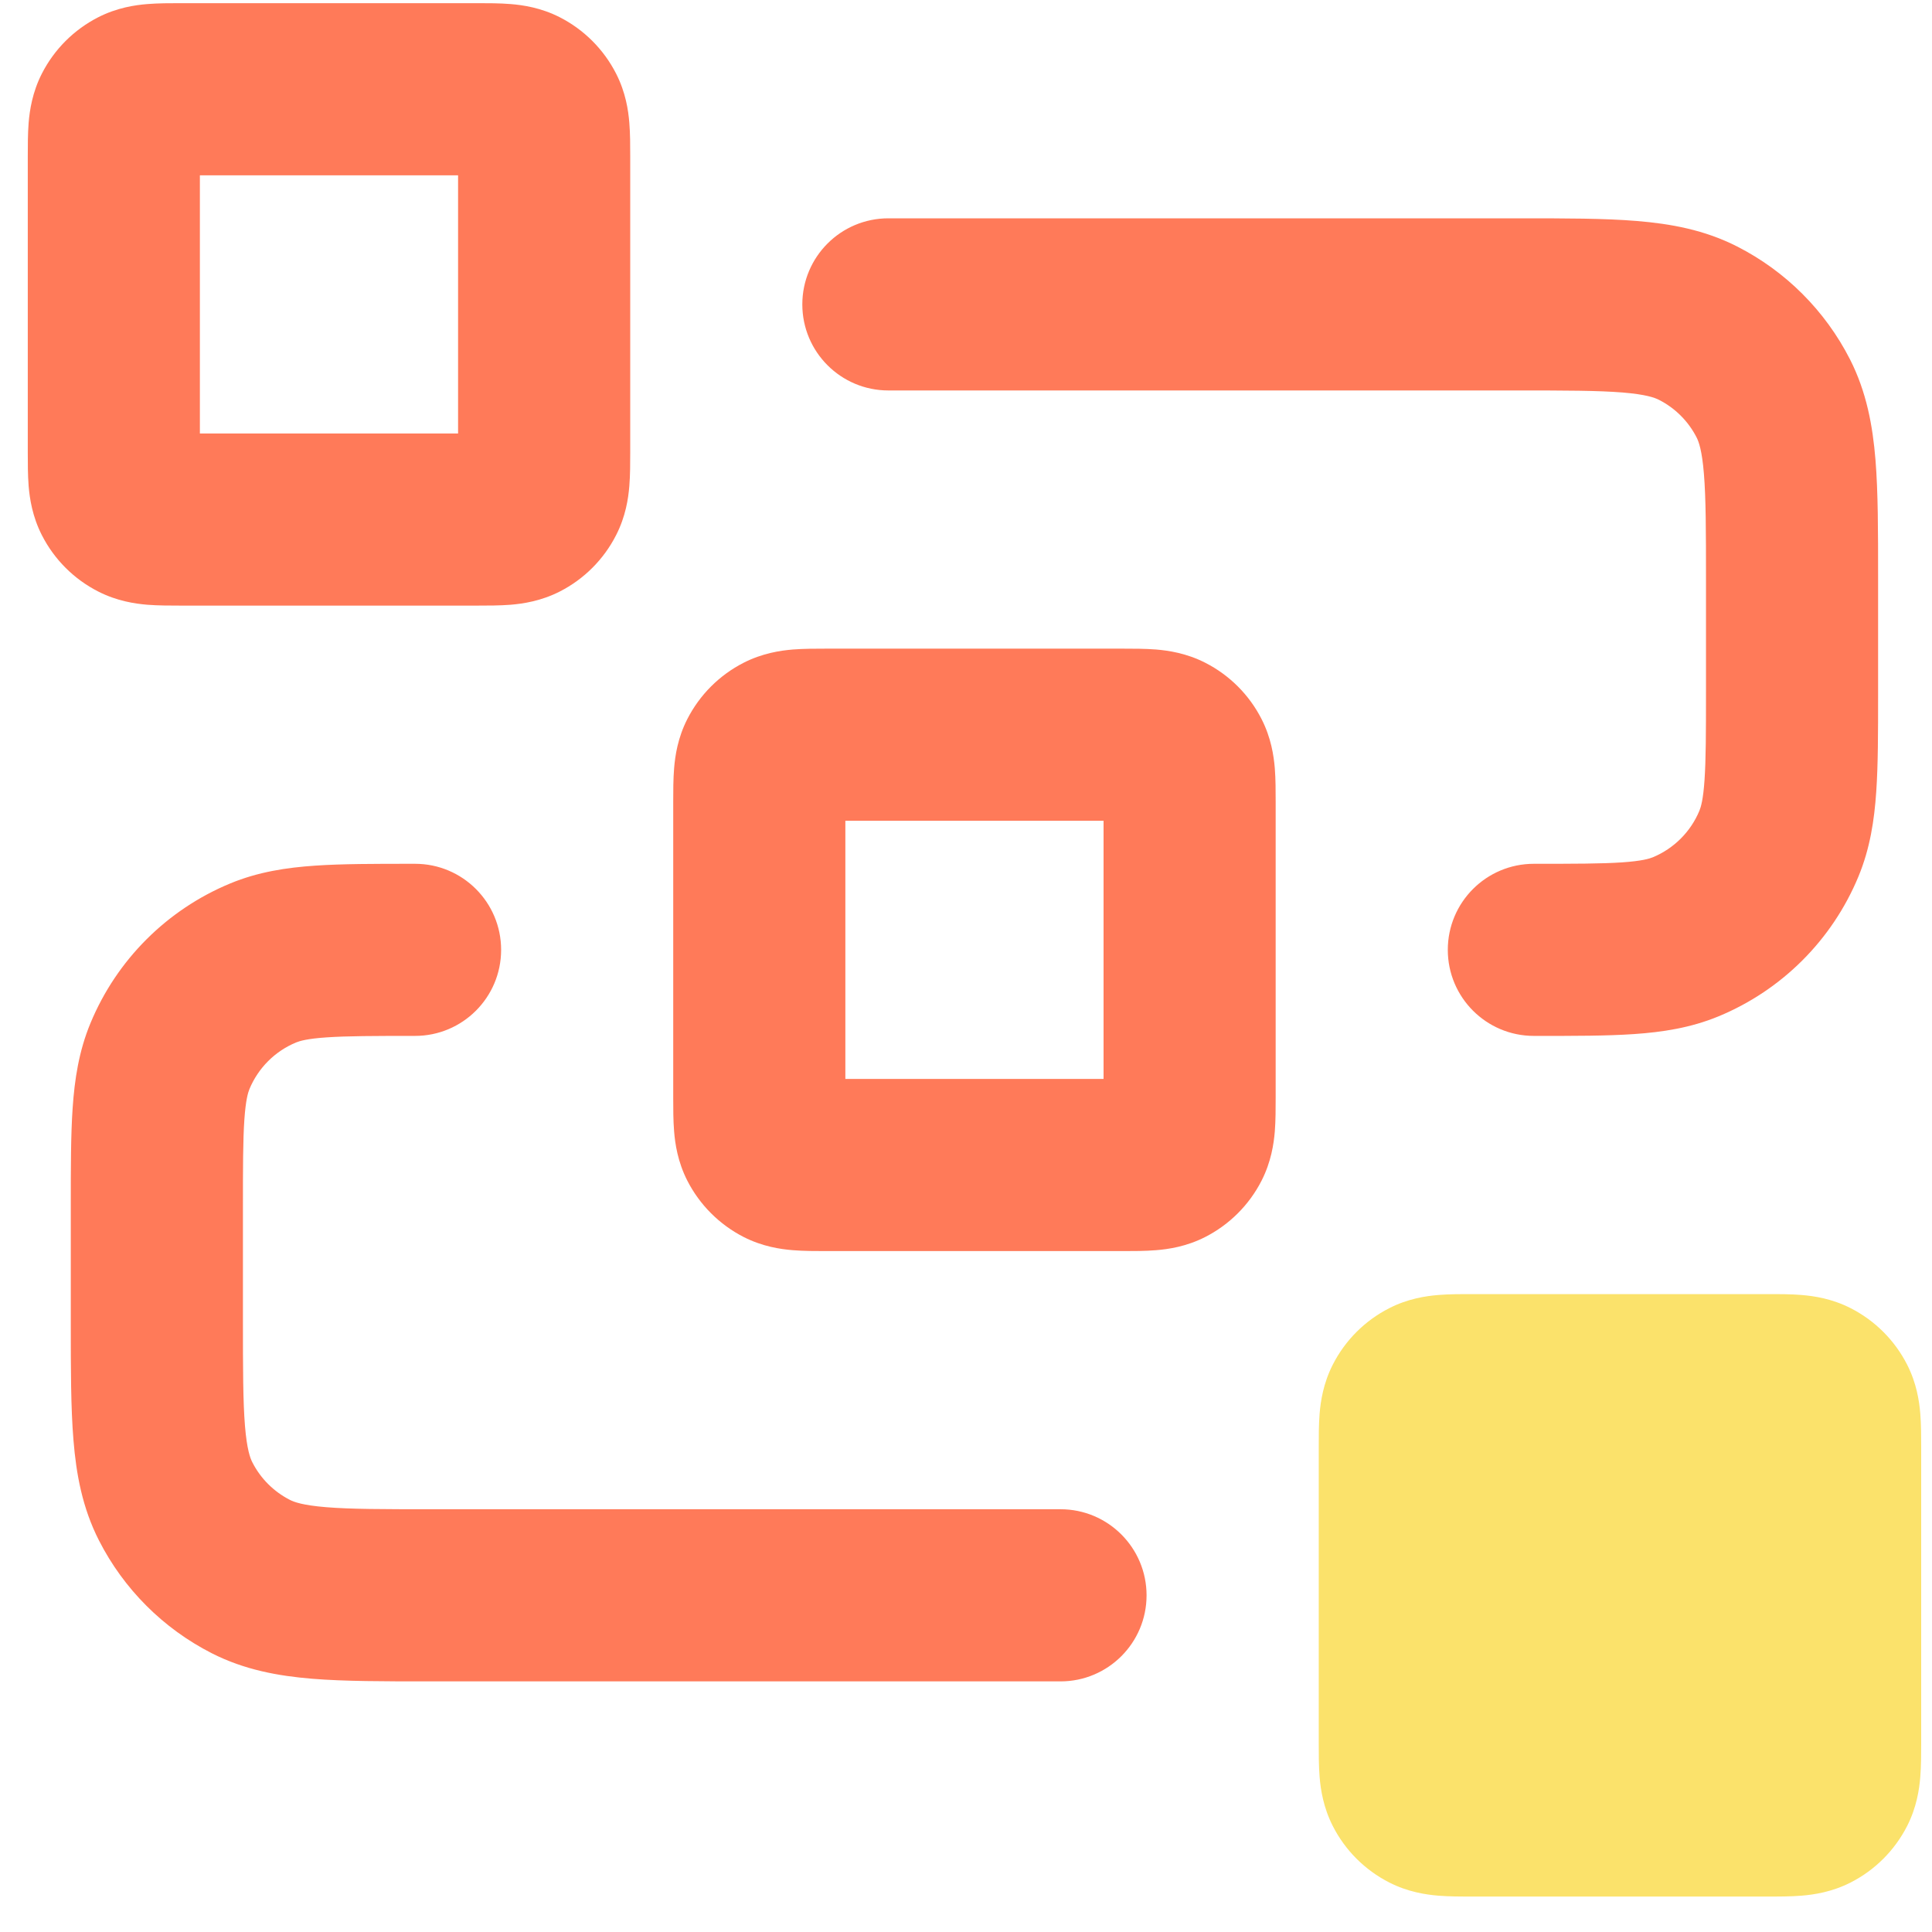
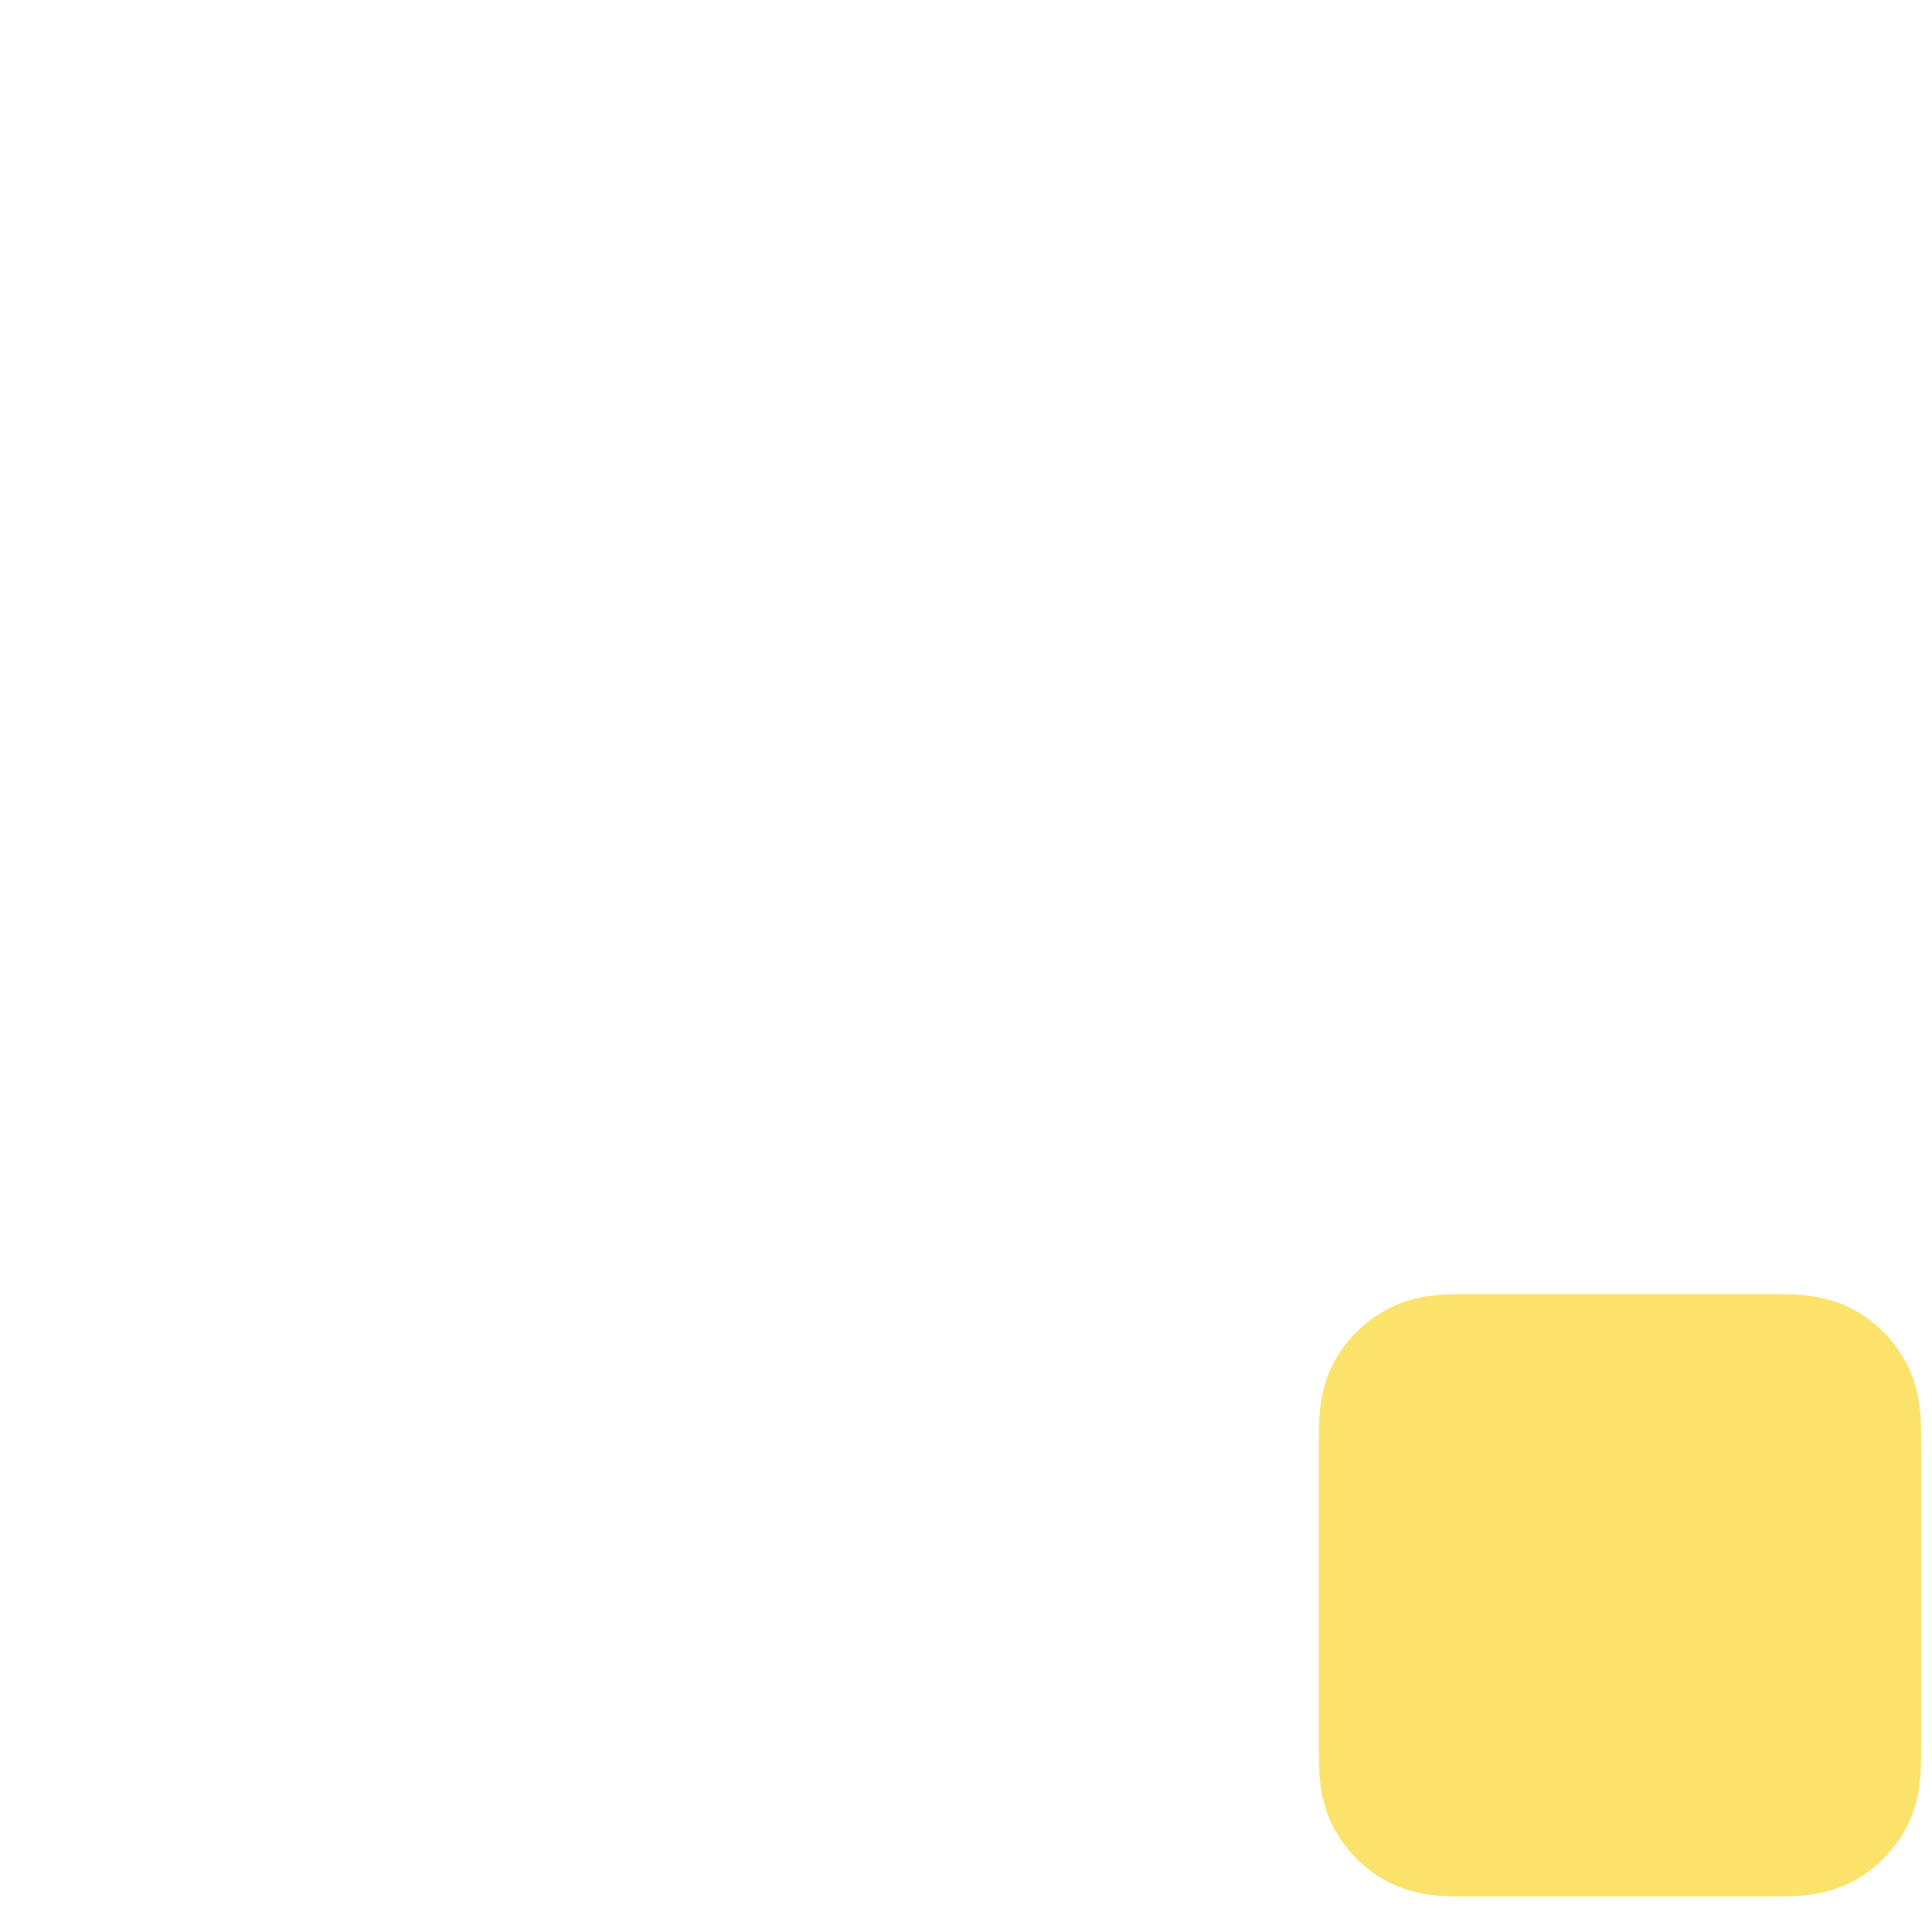
<svg xmlns="http://www.w3.org/2000/svg" width="50" height="50" viewBox="0 0 50 50" fill="none">
-   <path fill-rule="evenodd" clip-rule="evenodd" d="M4.676 0.082C4.694 0.082 4.711 0.082 4.728 0.082H12.301C12.318 0.082 12.335 0.082 12.352 0.082C12.617 0.082 12.934 0.082 13.213 0.105C13.537 0.131 14 0.199 14.486 0.446C15.114 0.767 15.625 1.278 15.945 1.906C16.193 2.392 16.261 2.855 16.287 3.179C16.31 3.458 16.31 3.775 16.31 4.04C16.31 4.057 16.31 4.074 16.31 4.091V11.664C16.31 11.681 16.31 11.698 16.31 11.716C16.31 11.981 16.31 12.298 16.287 12.577C16.261 12.9 16.193 13.364 15.945 13.849C15.625 14.478 15.114 14.989 14.486 15.309C14 15.556 13.537 15.624 13.213 15.651C12.934 15.673 12.617 15.673 12.352 15.673C12.335 15.673 12.318 15.673 12.301 15.673H4.728C4.711 15.673 4.694 15.673 4.676 15.673C4.411 15.673 4.094 15.673 3.815 15.651C3.492 15.624 3.028 15.556 2.543 15.309C1.914 14.989 1.403 14.478 1.083 13.849C0.836 13.364 0.768 12.9 0.741 12.577C0.719 12.298 0.719 11.981 0.719 11.716C0.719 11.698 0.719 11.681 0.719 11.664V4.091C0.719 4.074 0.719 4.057 0.719 4.04C0.719 3.775 0.719 3.458 0.741 3.179C0.768 2.855 0.836 2.392 1.083 1.906C1.403 1.278 1.914 0.767 2.543 0.446C3.028 0.199 3.492 0.131 3.815 0.105C4.094 0.082 4.411 0.082 4.676 0.082ZM5.173 4.537V11.219H11.855V4.537H5.173ZM41.995 10.158C41.364 10.107 40.535 10.105 39.251 10.105H22.991C21.761 10.105 20.764 9.108 20.764 7.878C20.764 6.648 21.761 5.65 22.991 5.65L39.336 5.65C40.511 5.65 41.523 5.65 42.358 5.719C43.238 5.791 44.114 5.949 44.957 6.379C46.214 7.019 47.236 8.042 47.877 9.299C48.306 10.142 48.465 11.017 48.537 11.898C48.605 12.732 48.605 13.745 48.605 14.919V17.972C48.605 18.949 48.605 19.792 48.557 20.489C48.507 21.224 48.397 21.959 48.096 22.685C47.418 24.322 46.117 25.623 44.48 26.301C43.754 26.602 43.02 26.712 42.285 26.762C41.587 26.81 40.744 26.81 39.767 26.809H39.696C38.466 26.809 37.469 25.812 37.469 24.582C37.469 23.352 38.466 22.355 39.696 22.355C40.764 22.355 41.454 22.354 41.982 22.318C42.489 22.283 42.683 22.224 42.776 22.186C43.321 21.959 43.755 21.526 43.981 20.98C44.019 20.887 44.079 20.694 44.113 20.186C44.149 19.658 44.151 18.969 44.151 17.901V15.005C44.151 13.721 44.149 12.892 44.097 12.261C44.048 11.656 43.964 11.431 43.908 11.321C43.694 10.902 43.353 10.561 42.934 10.348C42.824 10.292 42.6 10.208 41.995 10.158ZM21.381 16.787C21.398 16.787 21.416 16.787 21.432 16.787H29.005C29.022 16.787 29.039 16.787 29.057 16.787C29.322 16.787 29.639 16.787 29.918 16.809C30.241 16.836 30.705 16.904 31.19 17.151C31.819 17.471 32.33 17.982 32.65 18.611C32.897 19.096 32.965 19.56 32.992 19.883C33.014 20.162 33.014 20.479 33.014 20.744C33.014 20.762 33.014 20.779 33.014 20.796V28.369C33.014 28.386 33.014 28.403 33.014 28.42C33.014 28.686 33.014 29.002 32.992 29.281C32.965 29.605 32.897 30.068 32.65 30.554C32.33 31.182 31.819 31.693 31.19 32.014C30.705 32.261 30.241 32.329 29.918 32.355C29.639 32.378 29.322 32.378 29.057 32.378C29.039 32.378 29.022 32.378 29.005 32.378H21.432C21.416 32.378 21.398 32.378 21.381 32.378C21.116 32.378 20.799 32.378 20.52 32.355C20.196 32.329 19.733 32.261 19.247 32.014C18.619 31.693 18.108 31.182 17.787 30.554C17.54 30.068 17.472 29.605 17.446 29.281C17.423 29.002 17.423 28.686 17.423 28.42C17.423 28.403 17.423 28.386 17.423 28.369V20.796C17.423 20.779 17.423 20.762 17.423 20.744C17.423 20.479 17.423 20.162 17.446 19.883C17.472 19.56 17.54 19.096 17.787 18.611C18.108 17.982 18.619 17.471 19.247 17.151C19.733 16.904 20.196 16.836 20.52 16.809C20.799 16.787 21.116 16.787 21.381 16.787ZM21.878 21.241V27.923H28.56V21.241H21.878ZM10.67 22.355H10.742C11.972 22.355 12.969 23.352 12.969 24.582C12.969 25.812 11.972 26.809 10.742 26.809C9.673 26.809 8.984 26.811 8.456 26.847C7.948 26.881 7.755 26.941 7.662 26.979C7.116 27.205 6.683 27.639 6.456 28.184C6.418 28.277 6.359 28.471 6.324 28.978C6.288 29.506 6.287 30.196 6.287 31.264V34.16C6.287 35.444 6.289 36.273 6.34 36.904C6.39 37.509 6.474 37.733 6.53 37.843C6.743 38.263 7.084 38.603 7.503 38.817C7.613 38.873 7.838 38.957 8.443 39.006C9.074 39.058 9.903 39.059 11.187 39.059H27.446C28.676 39.059 29.673 40.057 29.673 41.287C29.673 42.517 28.676 43.514 27.446 43.514H11.101C9.927 43.514 8.914 43.514 8.08 43.446C7.199 43.374 6.324 43.215 5.481 42.786C4.223 42.145 3.201 41.123 2.561 39.866C2.131 39.023 1.972 38.147 1.901 37.267C1.832 36.432 1.832 35.419 1.832 34.245L1.832 31.193C1.832 30.216 1.832 29.373 1.88 28.675C1.93 27.941 2.04 27.206 2.341 26.48C3.019 24.843 4.32 23.542 5.957 22.864C6.683 22.563 7.418 22.453 8.153 22.403C8.85 22.355 9.693 22.355 10.67 22.355Z" fill="#FF7A59" />
  <path d="M45.762 33.492C46.028 33.491 46.344 33.491 46.623 33.514C46.947 33.541 47.41 33.608 47.896 33.856C48.524 34.176 49.035 34.687 49.356 35.316C49.603 35.801 49.671 36.264 49.697 36.588C49.72 36.867 49.72 37.184 49.72 37.449V37.449L49.72 37.501V45.073L49.72 45.125V45.125C49.72 45.39 49.72 45.707 49.697 45.986C49.671 46.309 49.603 46.773 49.356 47.258C49.035 47.887 48.524 48.398 47.896 48.718C47.41 48.966 46.947 49.033 46.623 49.06C46.344 49.083 46.028 49.083 45.763 49.082H45.762L45.711 49.082H38.138L38.087 49.082H38.086C37.821 49.083 37.504 49.083 37.225 49.06C36.902 49.033 36.438 48.966 35.953 48.718C35.325 48.398 34.813 47.887 34.493 47.258C34.246 46.773 34.178 46.309 34.151 45.986C34.129 45.707 34.129 45.39 34.129 45.125V37.449C34.129 37.184 34.129 36.867 34.151 36.588C34.178 36.264 34.246 35.801 34.493 35.316C34.813 34.687 35.325 34.176 35.953 33.856C36.438 33.608 36.902 33.541 37.225 33.514C37.504 33.491 37.821 33.491 38.087 33.492H45.762Z" fill="#FBE26B" />
</svg>